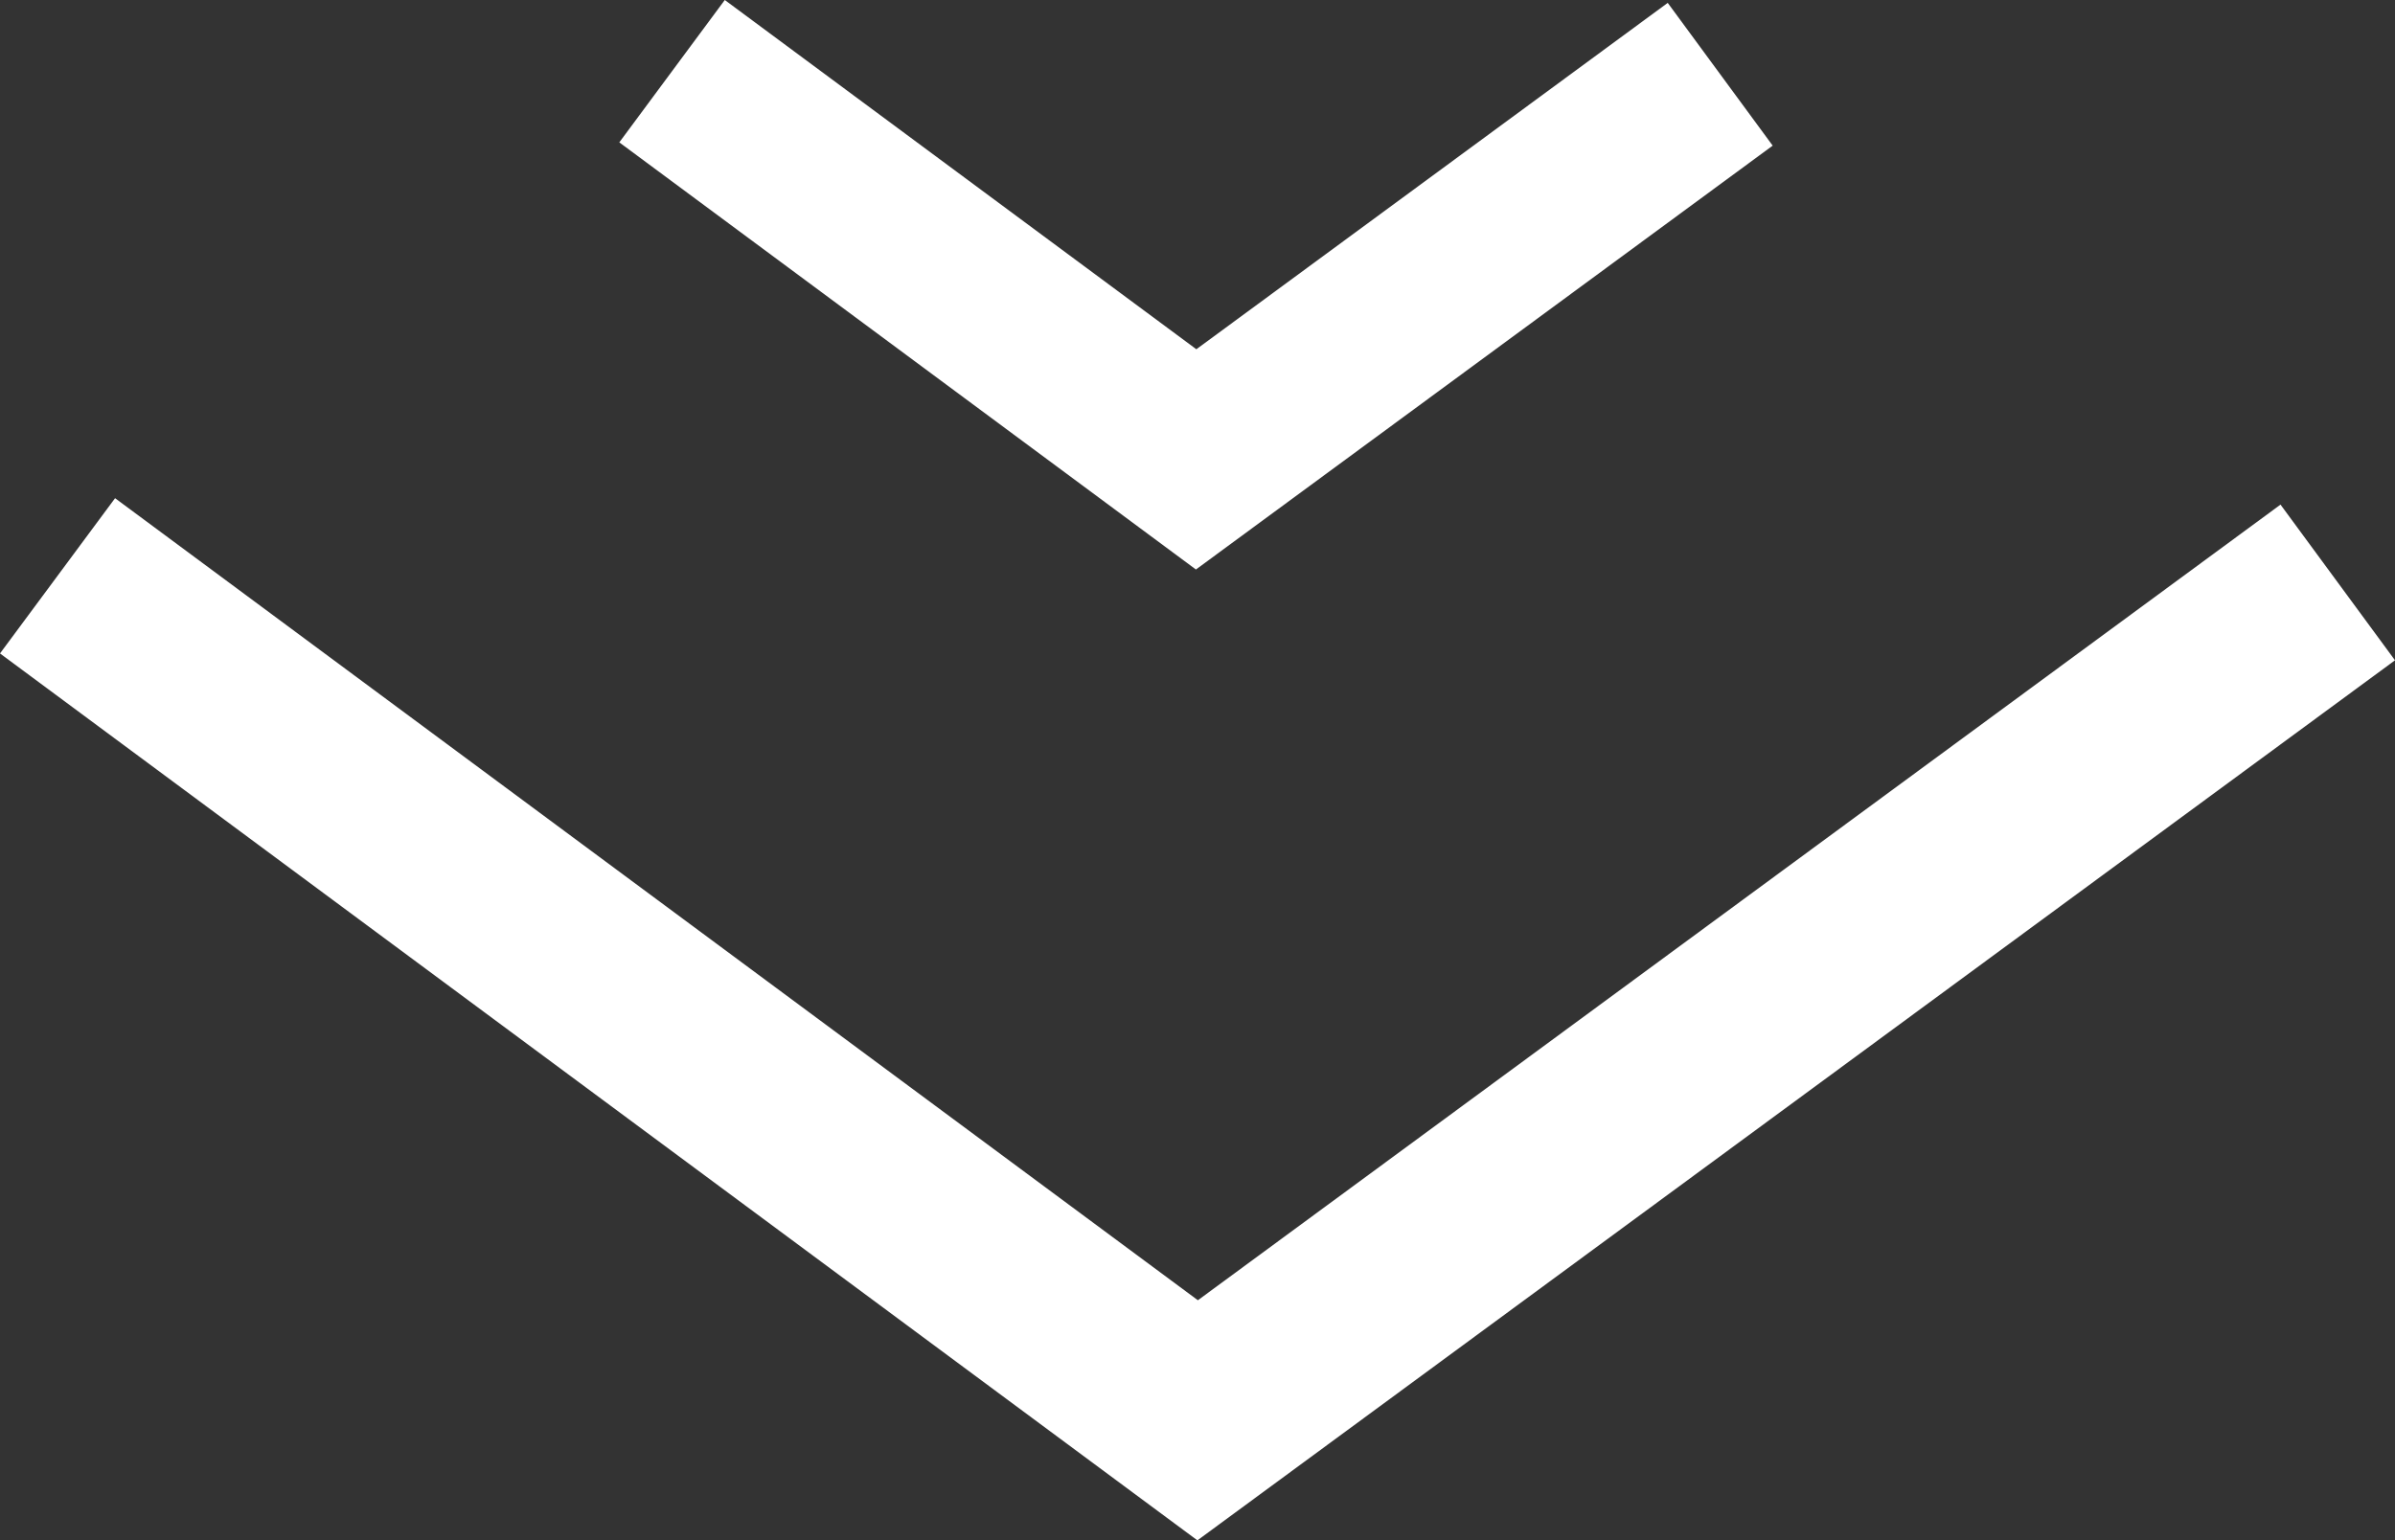
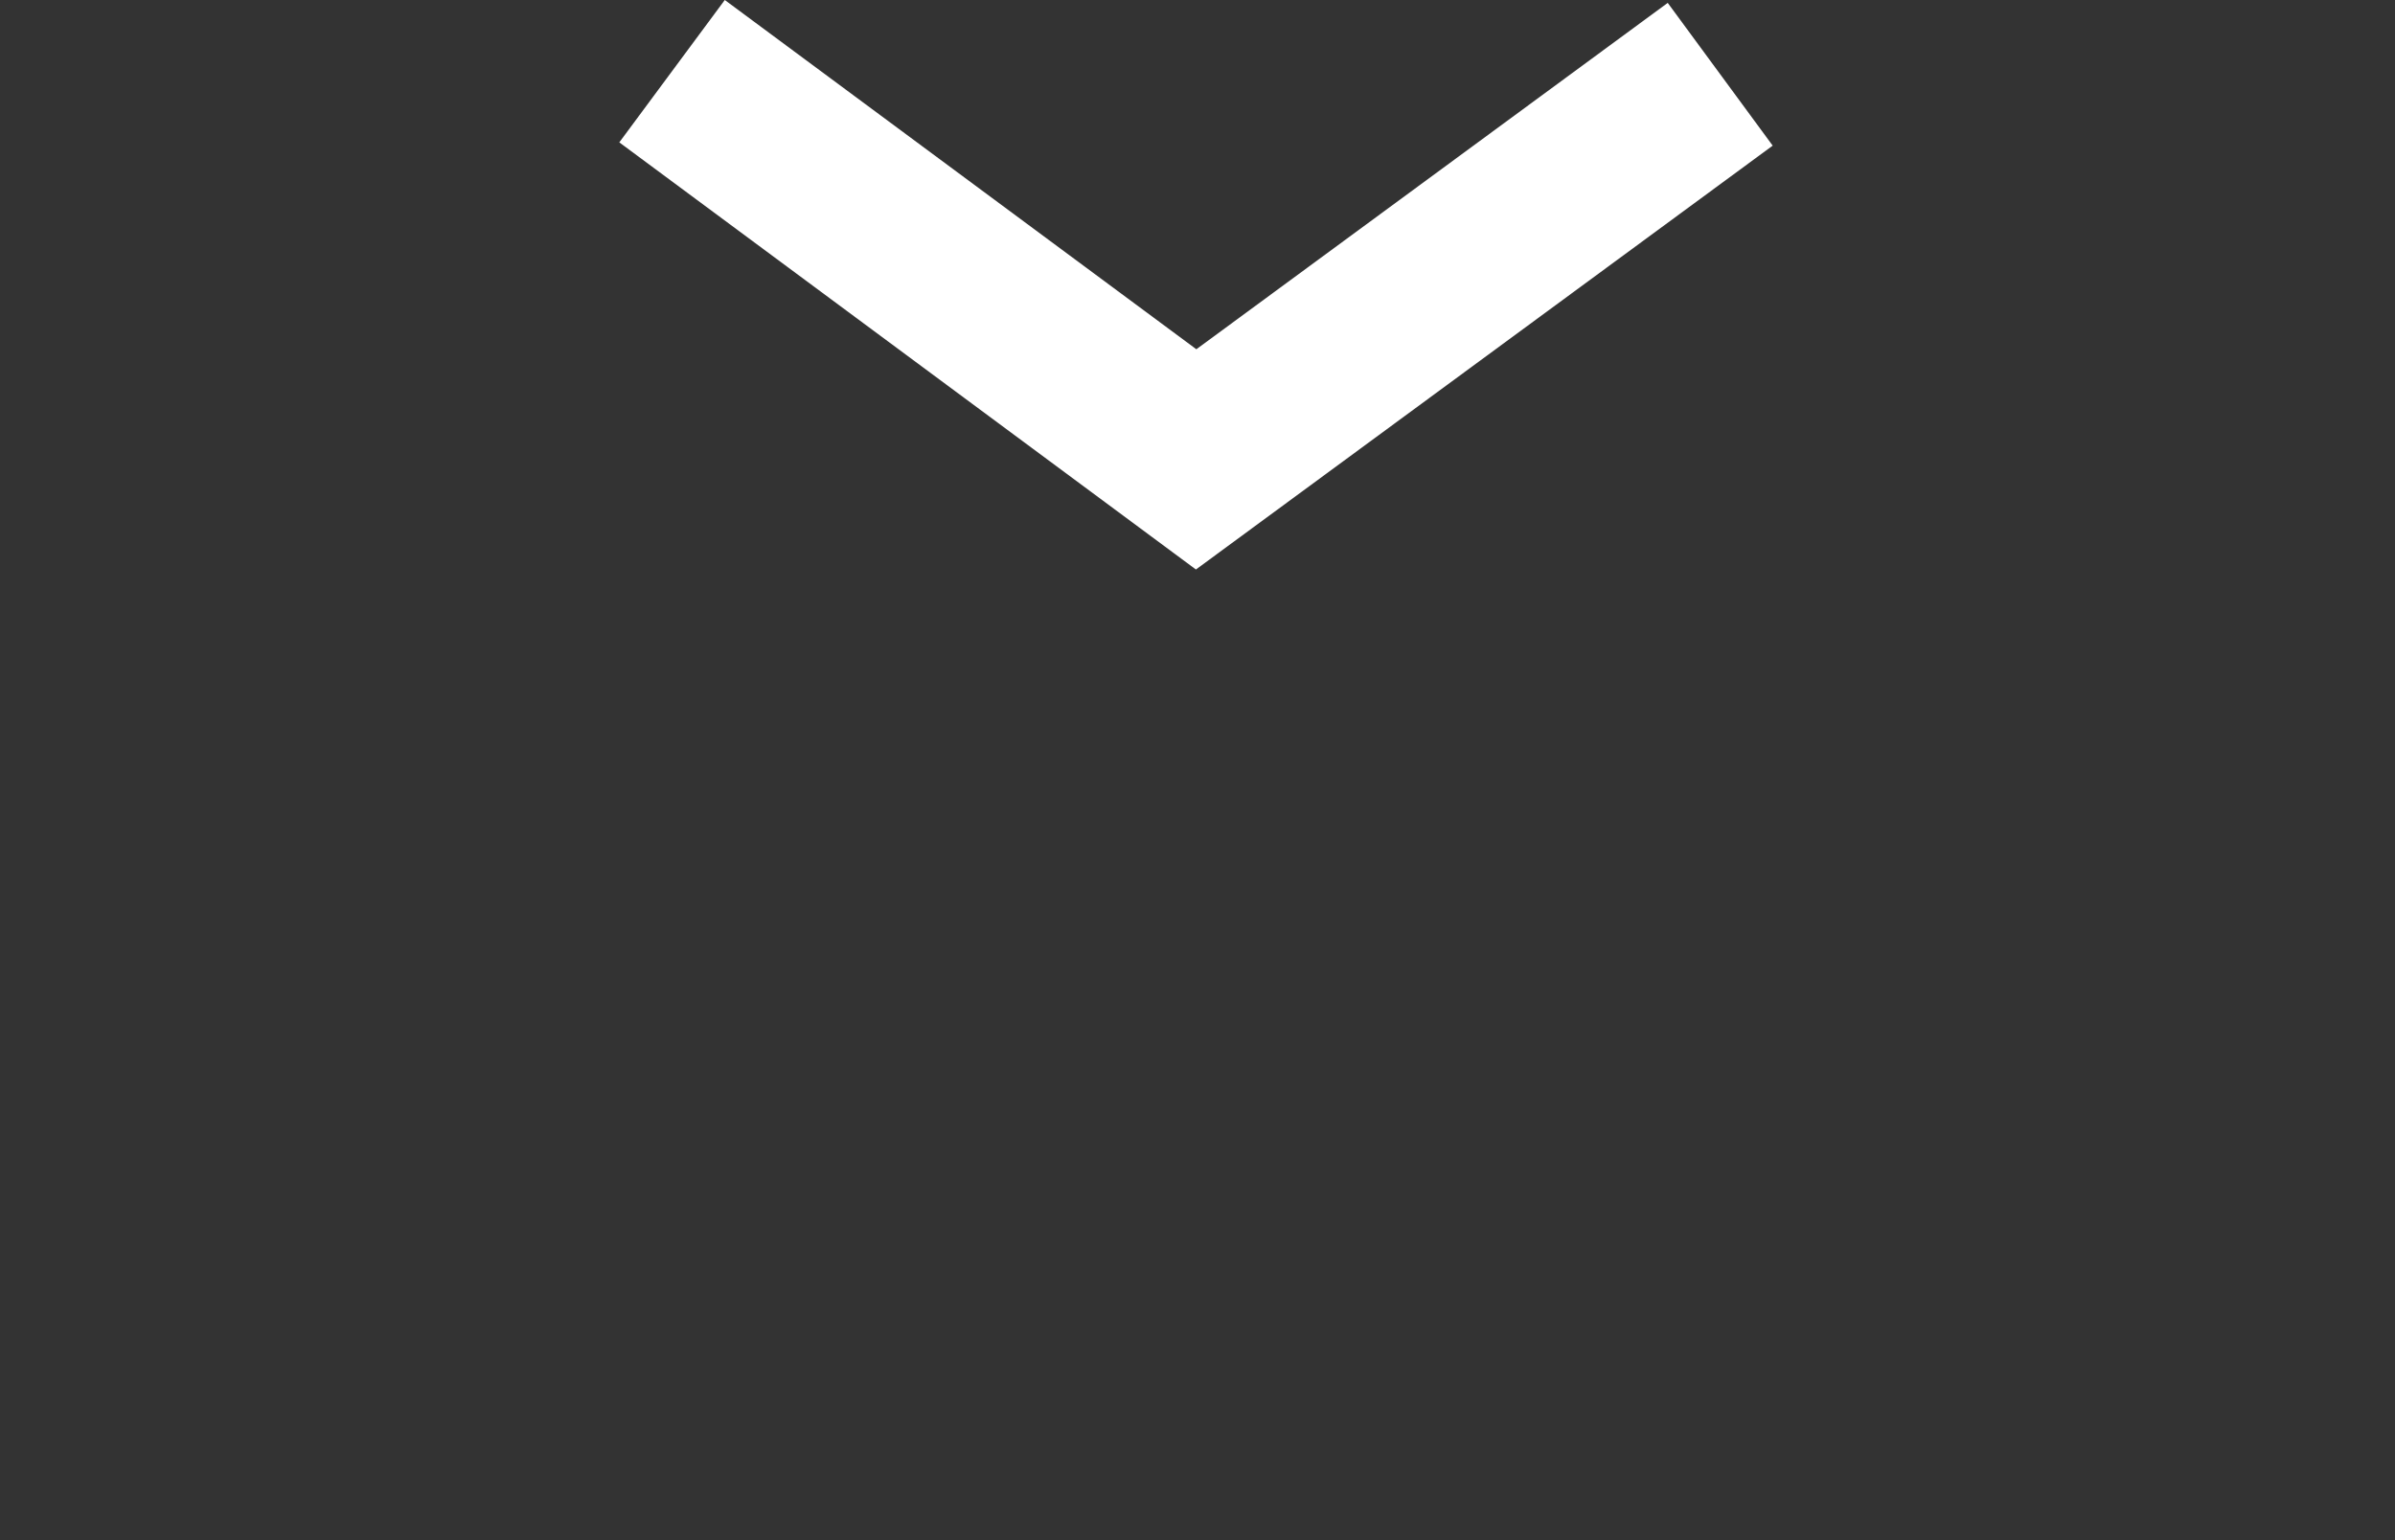
<svg xmlns="http://www.w3.org/2000/svg" id="Ebene_1" data-name="Ebene 1" viewBox="0 0 499.96 321.66">
  <rect x="0" y="0" width="499.96" height="321.66" fill="#333333" stroke="none" />
  <defs>
    <style>.cls-1{fill:#fff;}</style>
  </defs>
  <title>pfeil-unten</title>
-   <polygon class="cls-1" points="499.96 137.88 249.96 321.65 0 136.45 24.02 104.03 250.06 271.51 476.06 105.37 499.96 137.88" />
  <polygon class="cls-1" points="249.65 118.92 129.28 29.73 151.3 0 249.74 72.93 348.14 0.6 370.05 30.41 249.65 118.92" />
</svg>